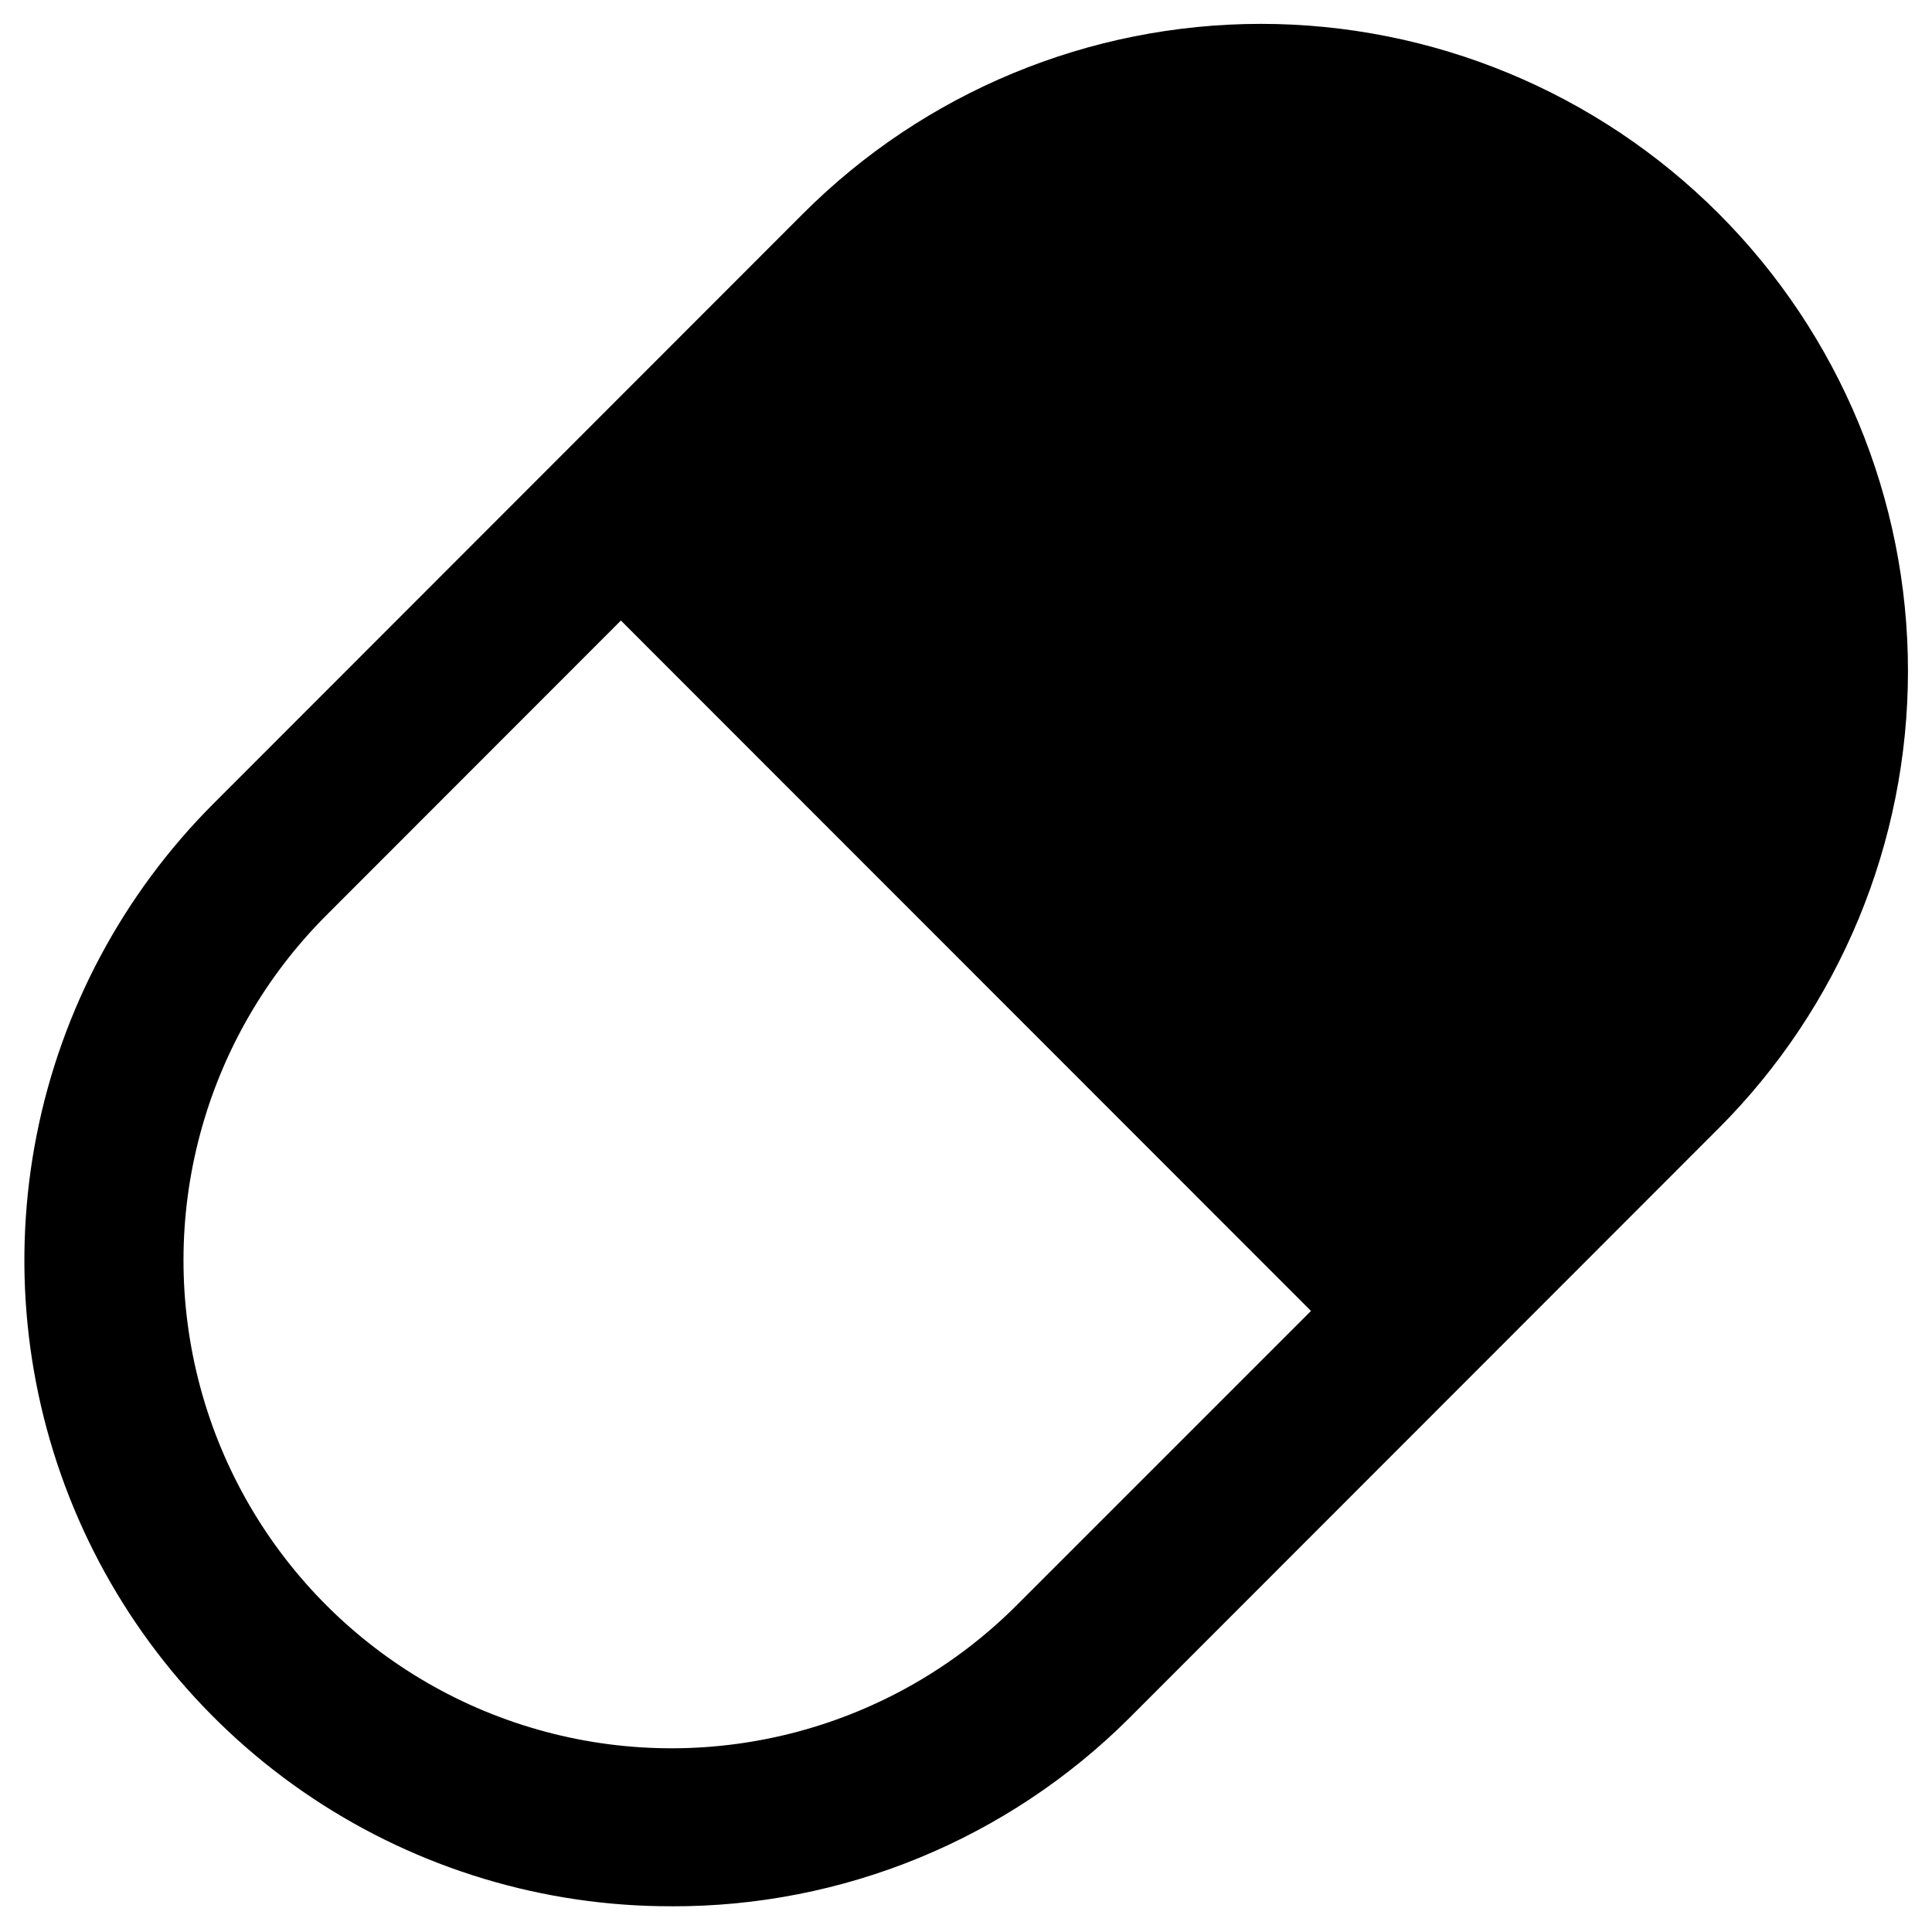
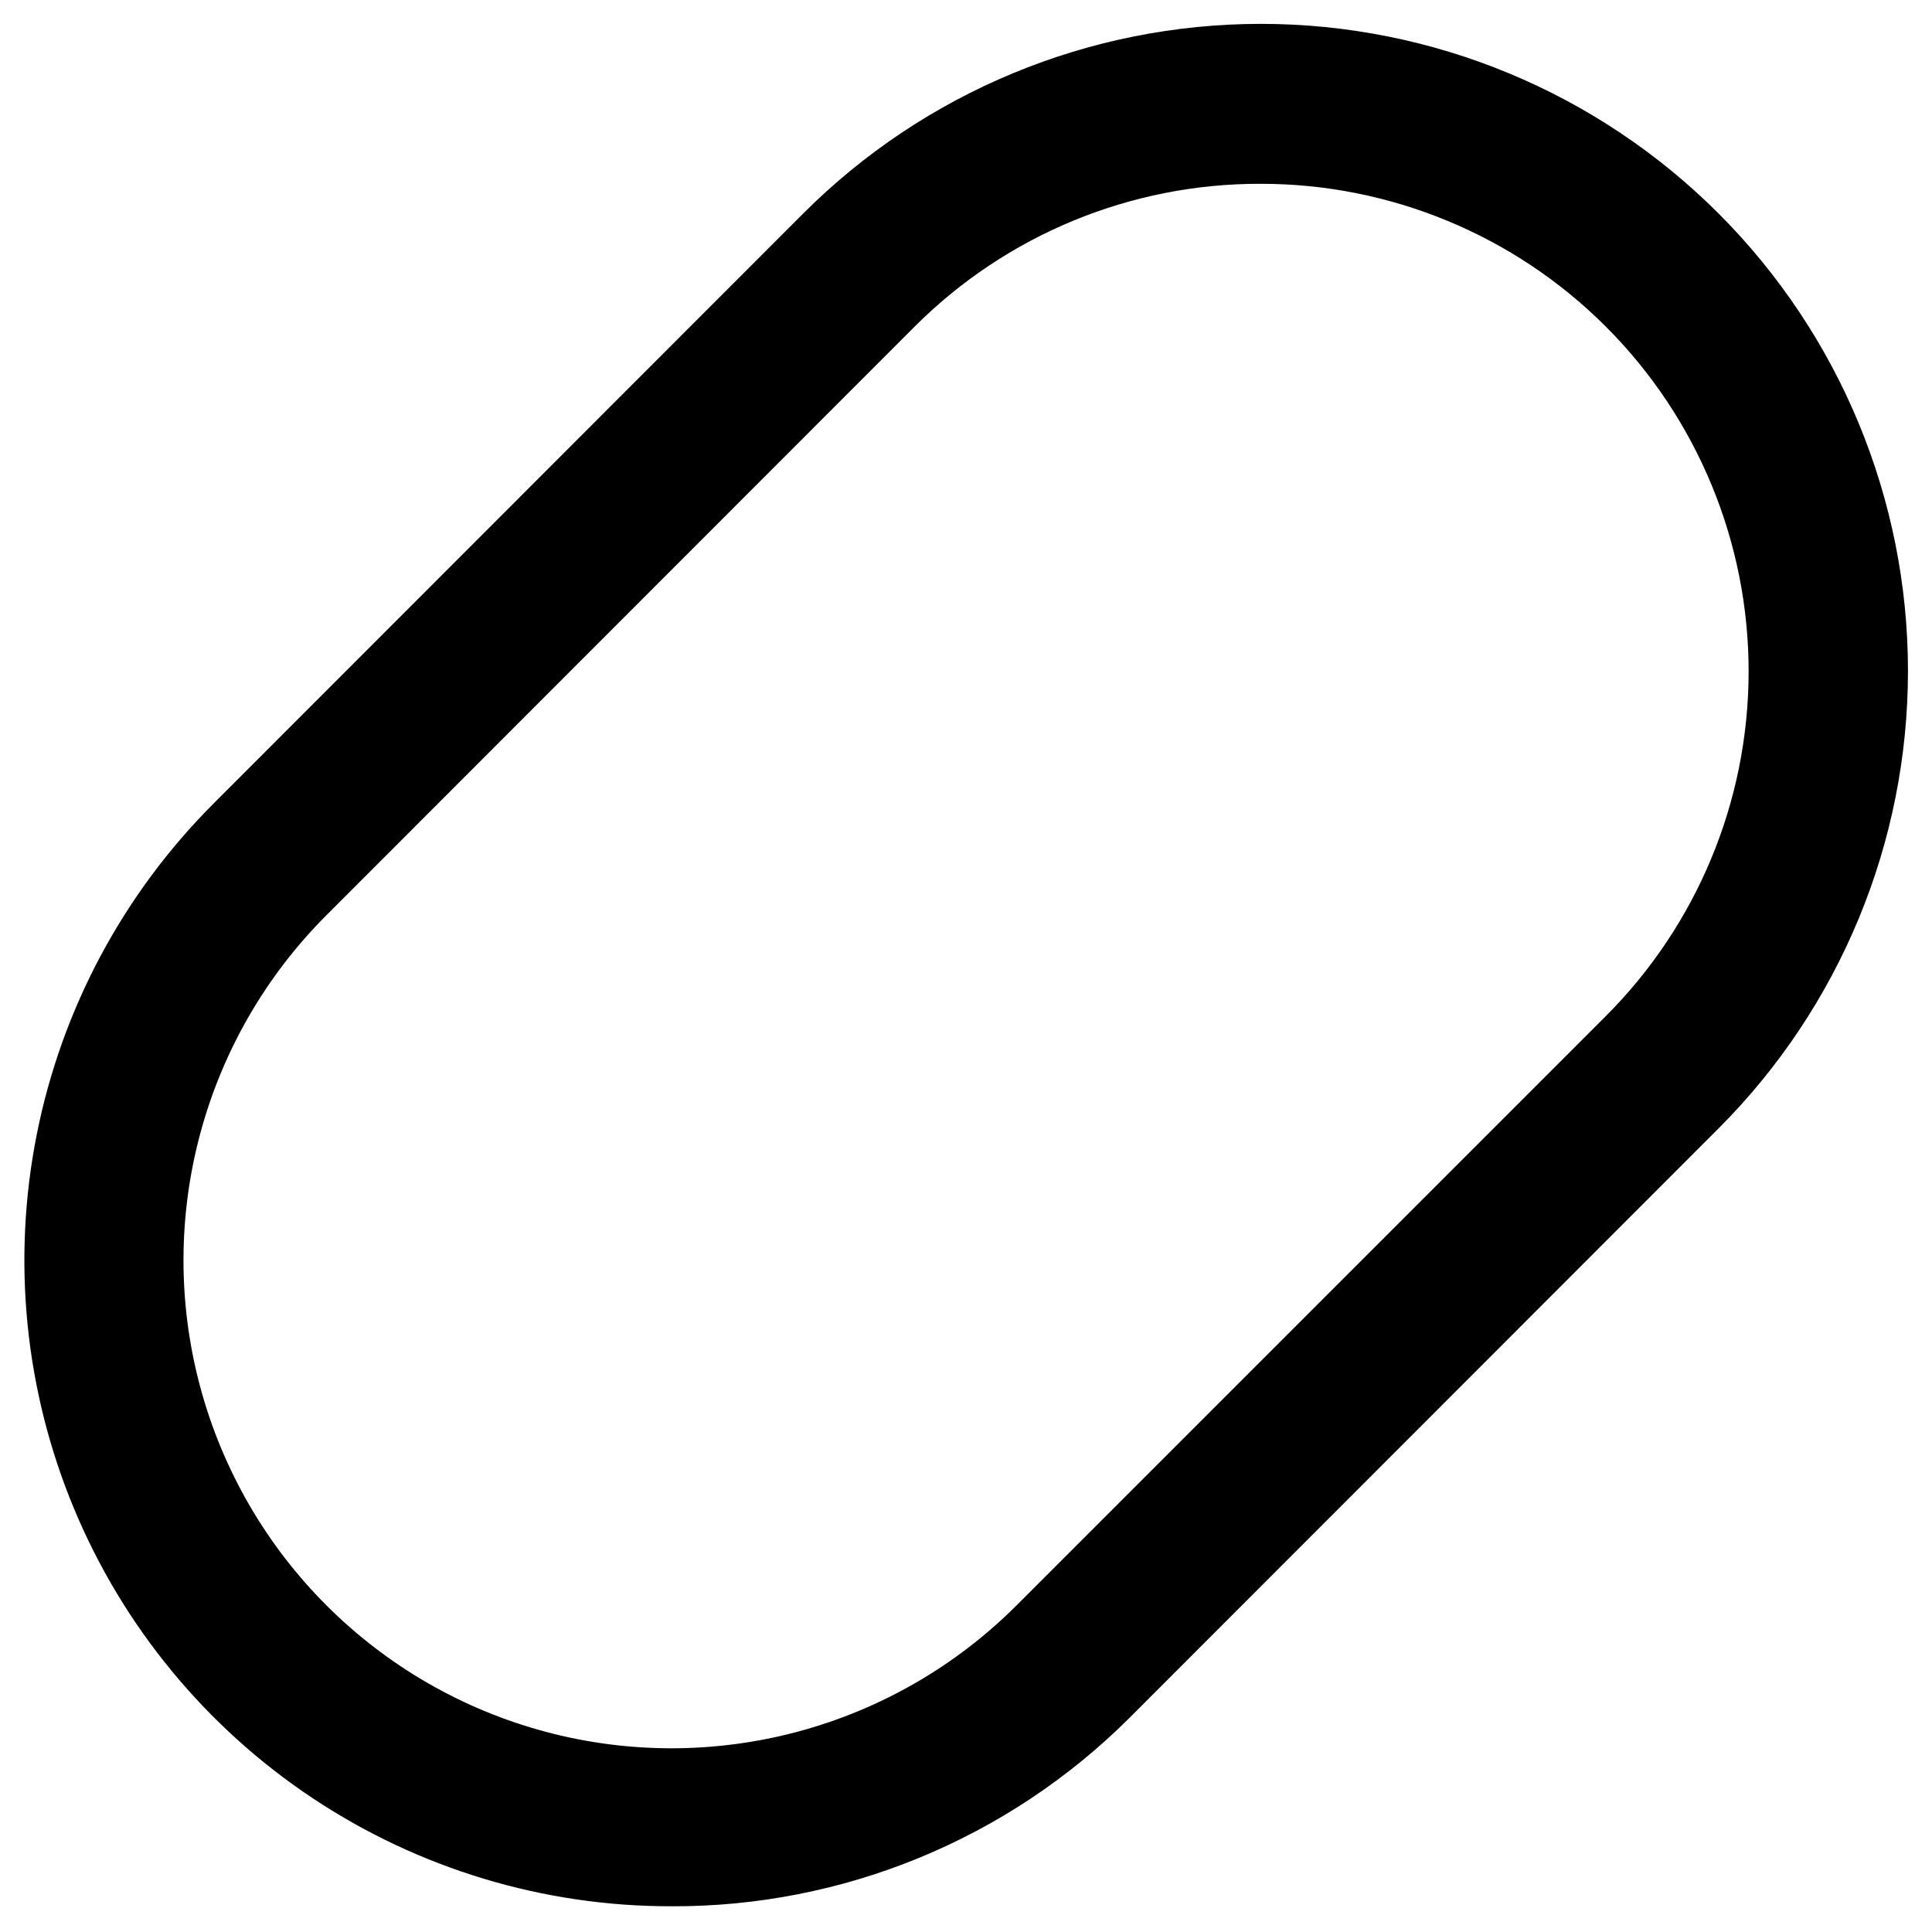
<svg xmlns="http://www.w3.org/2000/svg" fill="#000000" width="800px" height="800px" version="1.1" viewBox="144 144 512 512">
  <g>
-     <path d="m584.31 215.69c28.234 28.16 44.102 66.398 44.102 106.27s-15.867 78.113-44.102 106.27l-77.984 78.09-212.55-212.65 77.984-77.984h0.004c28.184-28.184 66.41-44.016 106.27-44.016s78.086 15.832 106.27 44.016z" />
    <path d="m322.01 649.18c-33.883 0.07-67.027-9.918-95.234-28.695-28.203-18.781-50.203-45.508-63.207-76.797-13.004-31.293-16.43-65.738-9.84-98.977 6.586-33.238 22.891-63.777 46.844-87.742l156.29-156.39c32.152-32.168 75.766-50.242 121.25-50.254 45.477-0.008 89.098 18.051 121.27 50.199 32.164 32.152 50.242 75.766 50.25 121.25 0.012 45.48-18.047 89.102-50.199 121.27l-156.29 156.39c-15.93 15.844-34.828 28.395-55.609 36.93-20.785 8.539-43.047 12.895-65.516 12.824zm155.97-456.47c-34.316-0.07-67.254 13.523-91.527 37.785l-155.97 156.07c-32.66 32.68-45.406 80.305-33.438 124.93 11.973 44.625 46.84 79.473 91.473 91.422 44.633 11.945 92.25-0.828 124.91-33.508l155.97-155.97c24.309-24.223 37.984-57.125 38.004-91.445 0.023-34.32-13.609-67.238-37.891-91.492s-57.215-37.852-91.535-37.793z" />
  </g>
</svg>